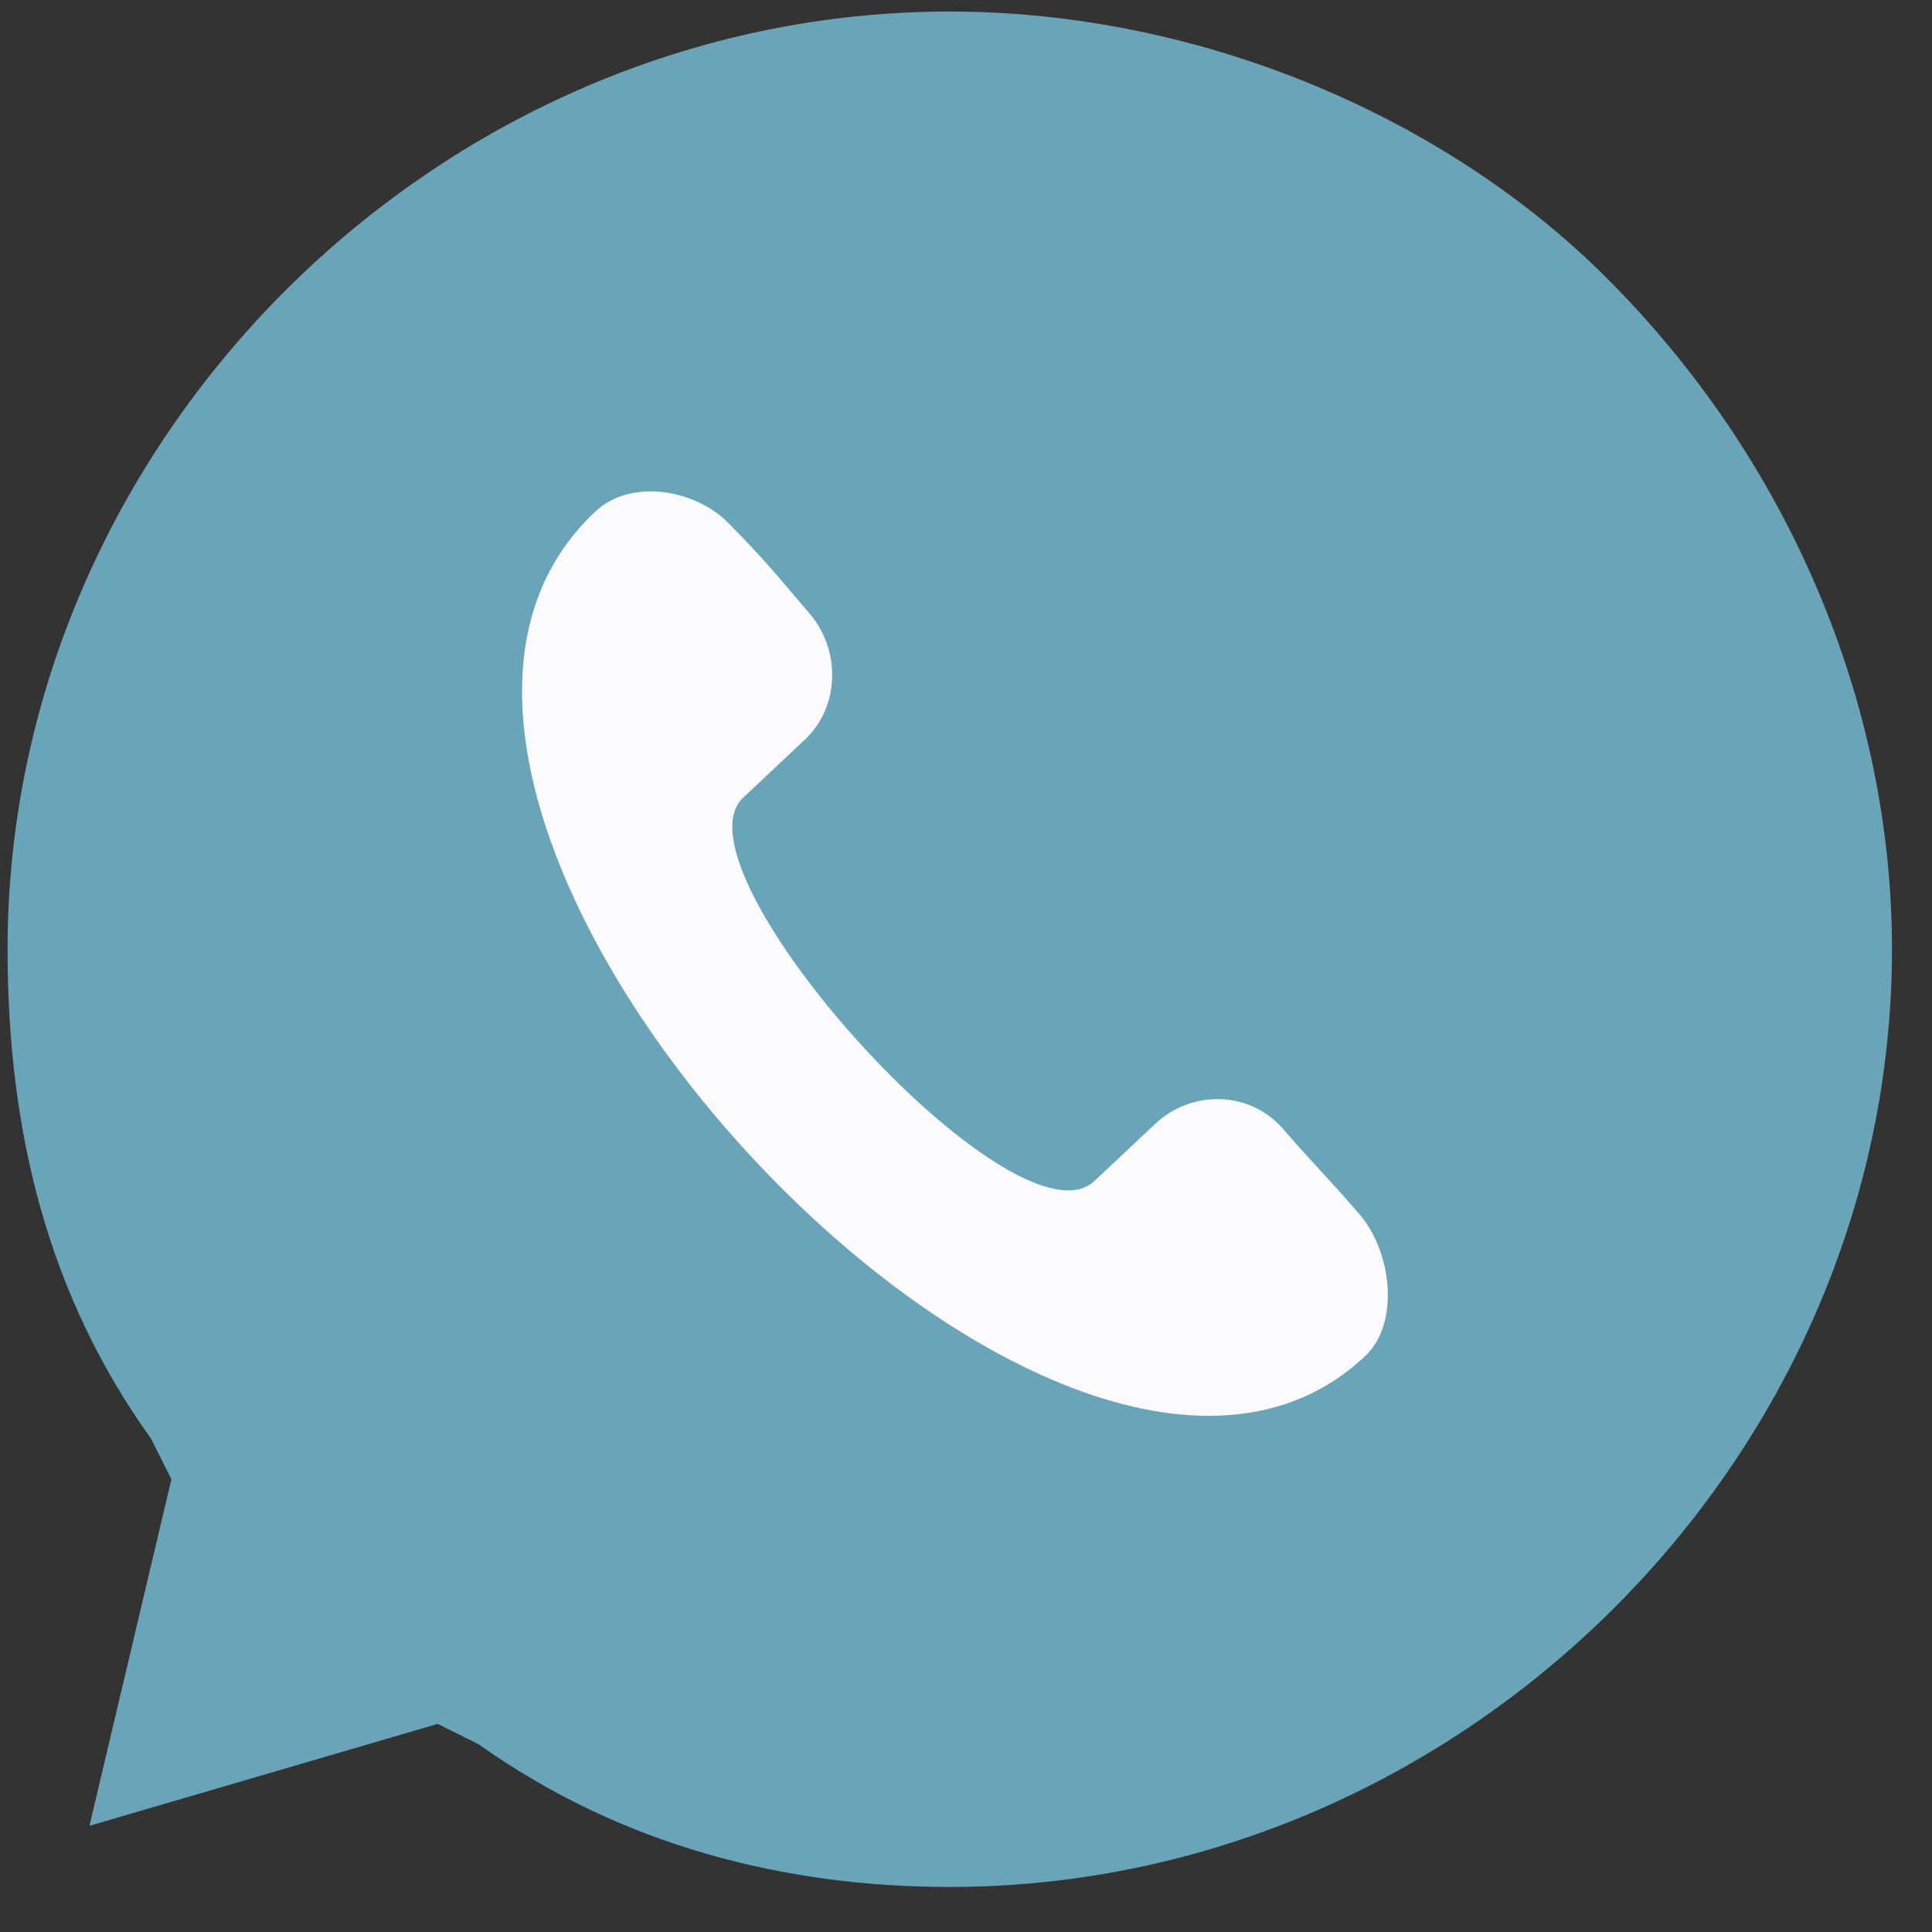
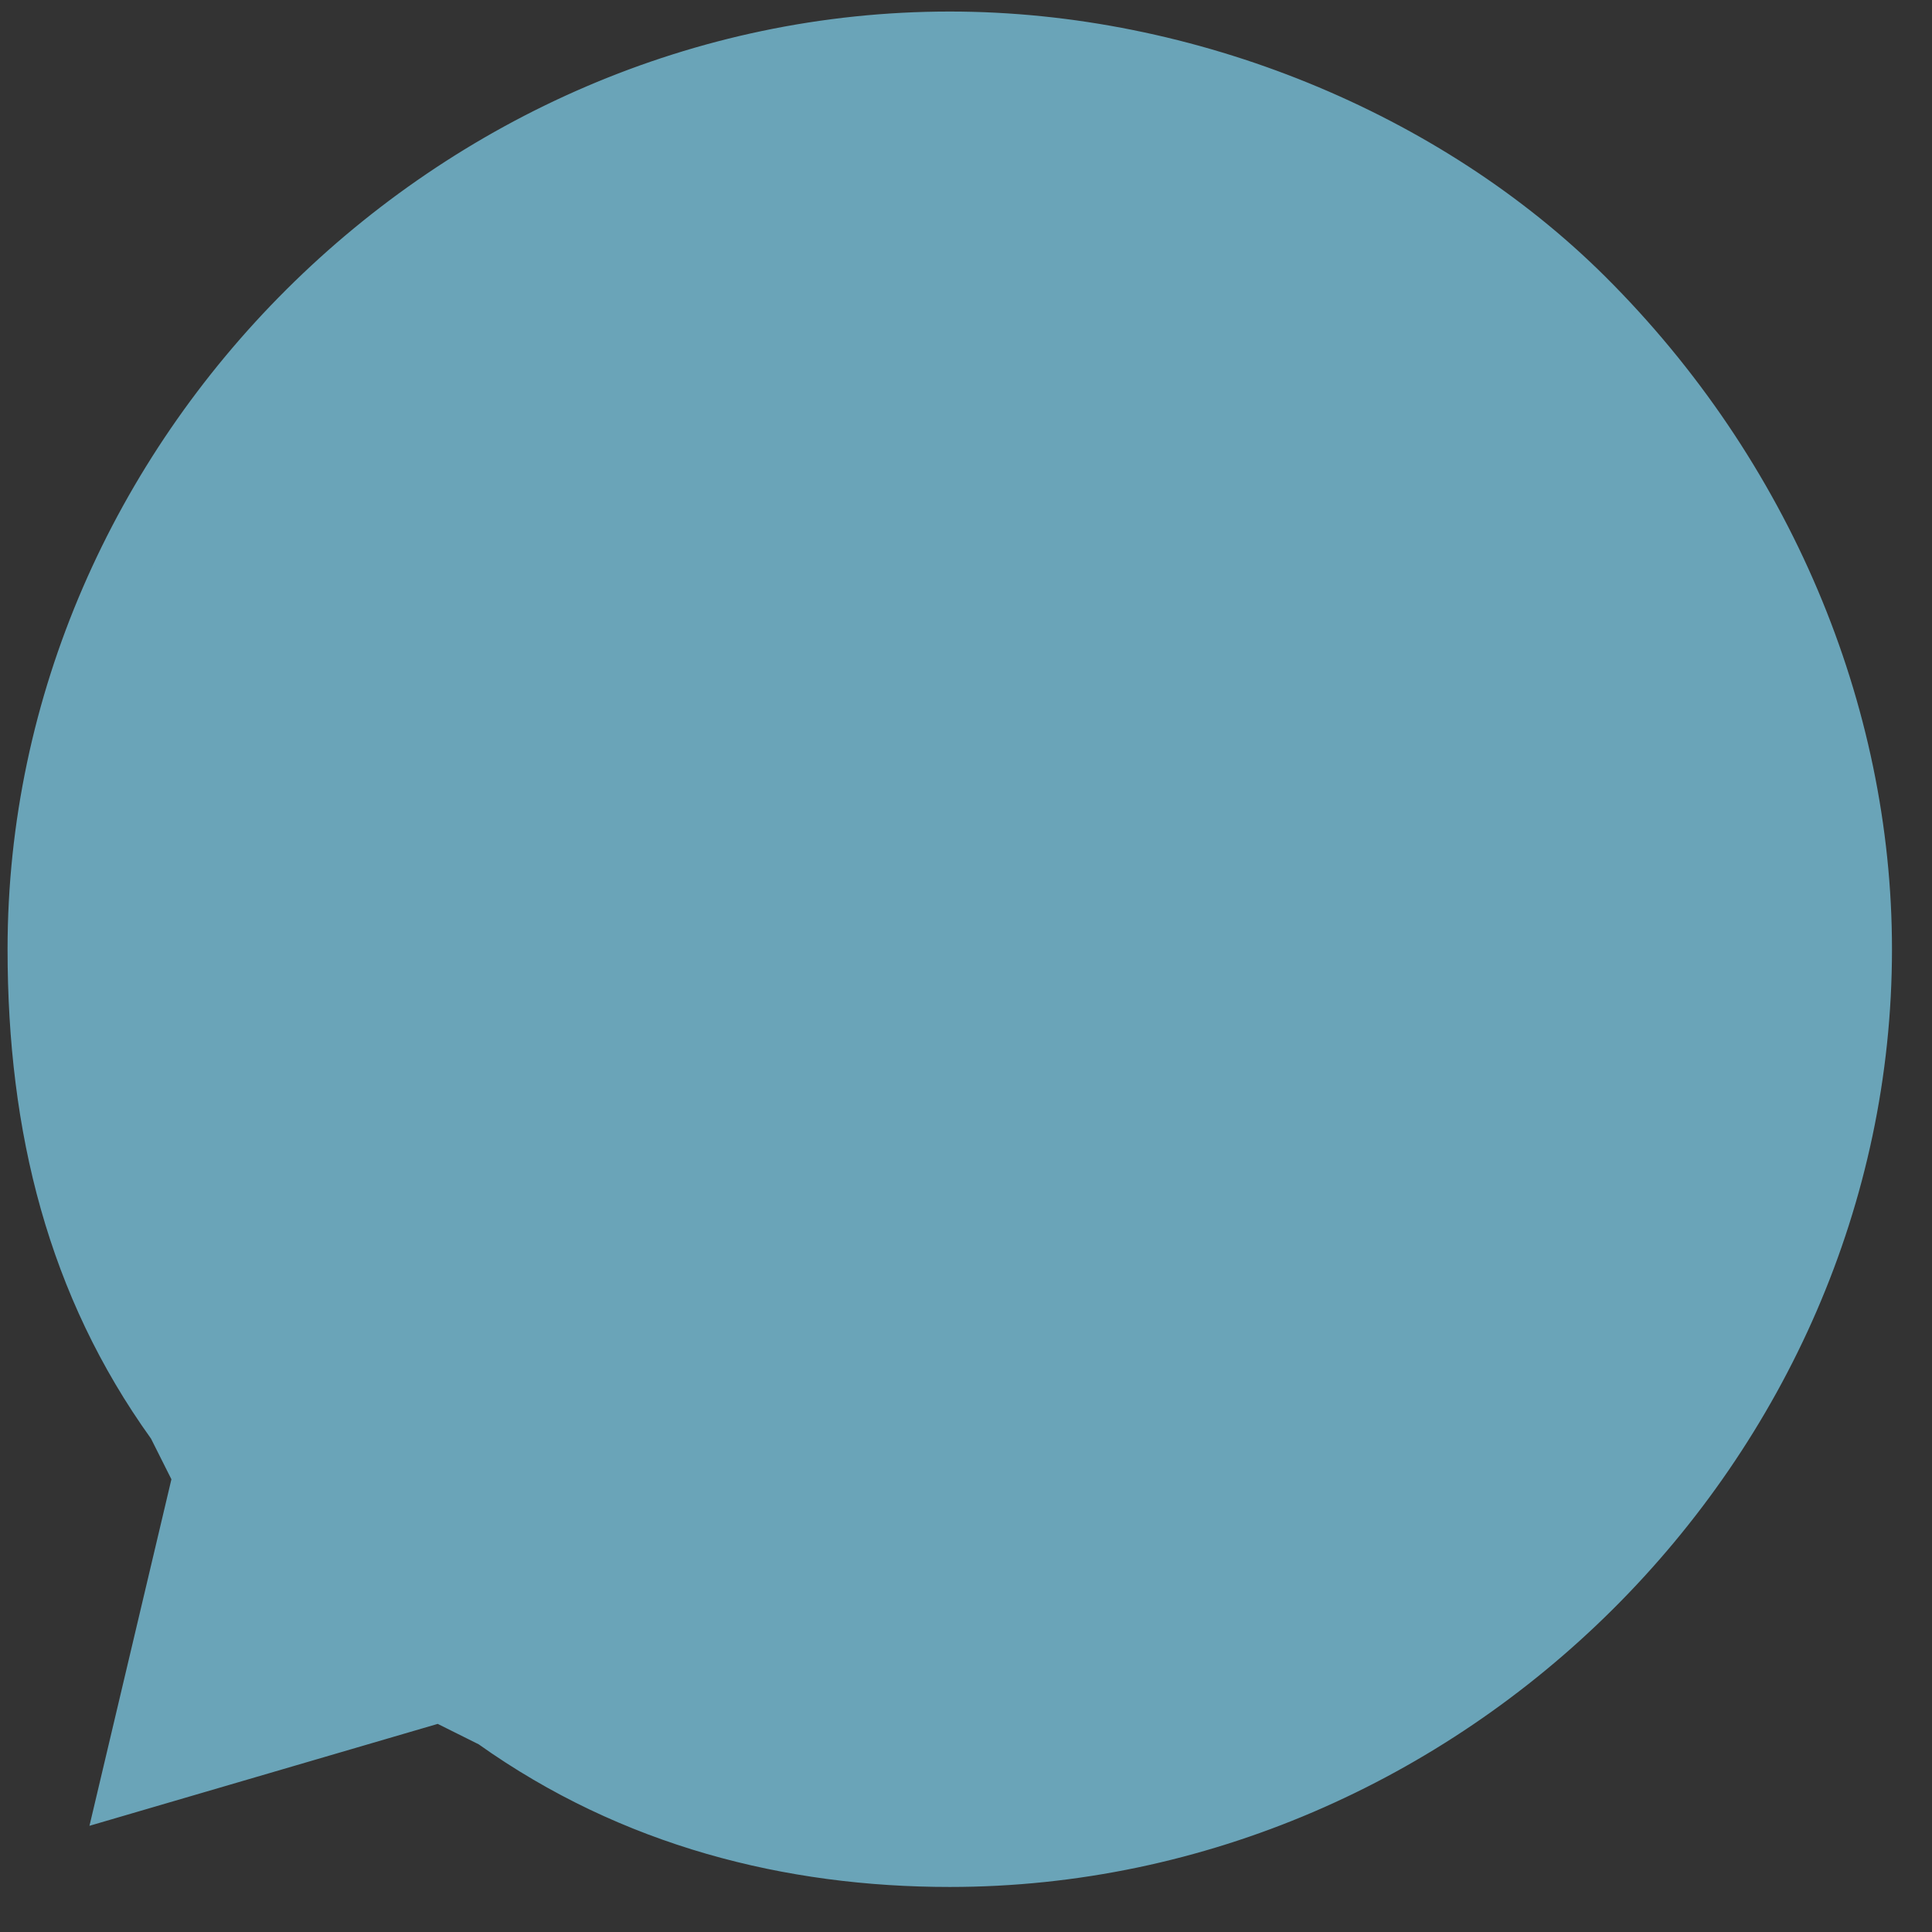
<svg xmlns="http://www.w3.org/2000/svg" width="35" height="35" viewBox="0 0 35 35" fill="none">
  <rect x="0" y="0" width="35" height="35" fill="#333333" stroke="none" />
  <g clip-path="url(#clip0_1316_5)">
    <path d="M3.181 25.835L3.163 25.8L3.14 25.768C1.36 23.287 0.637 20.442 0.637 17.197C0.637 8.243 8.203 0.709 17.206 0.709C21.53 0.709 25.855 2.506 28.727 5.364C31.976 8.598 33.775 12.903 33.775 17.197C33.775 26.151 26.208 33.684 17.206 33.684C14.321 33.684 11.459 32.967 8.961 31.192L8.929 31.169L8.894 31.152L8.152 30.782L7.977 30.695L7.789 30.75L2.305 32.355L3.592 26.913L3.634 26.736L3.552 26.574L3.181 25.835Z" fill="#6AA4B8" stroke="#6AA4B8" />
-     <path fill-rule="evenodd" clip-rule="evenodd" d="M13.255 9.537C13.848 10.133 14.114 10.472 14.634 11.077C15.238 11.747 15.228 12.796 14.574 13.406L13.461 14.452C12.088 15.756 18.375 22.714 19.82 21.401L20.933 20.355C21.588 19.745 22.62 19.759 23.223 20.428C23.744 21.033 24.082 21.363 24.603 21.968C25.206 22.637 25.38 23.962 24.725 24.573C19.16 29.799 5.092 14.58 10.791 9.262C11.446 8.651 12.652 8.867 13.255 9.536L13.255 9.537Z" fill="#FBFBFD" />
  </g>
  <defs>
    <clipPath id="clip0_1316_5">
      <rect width="35" height="35" fill="white" />
    </clipPath>
  </defs>
</svg>